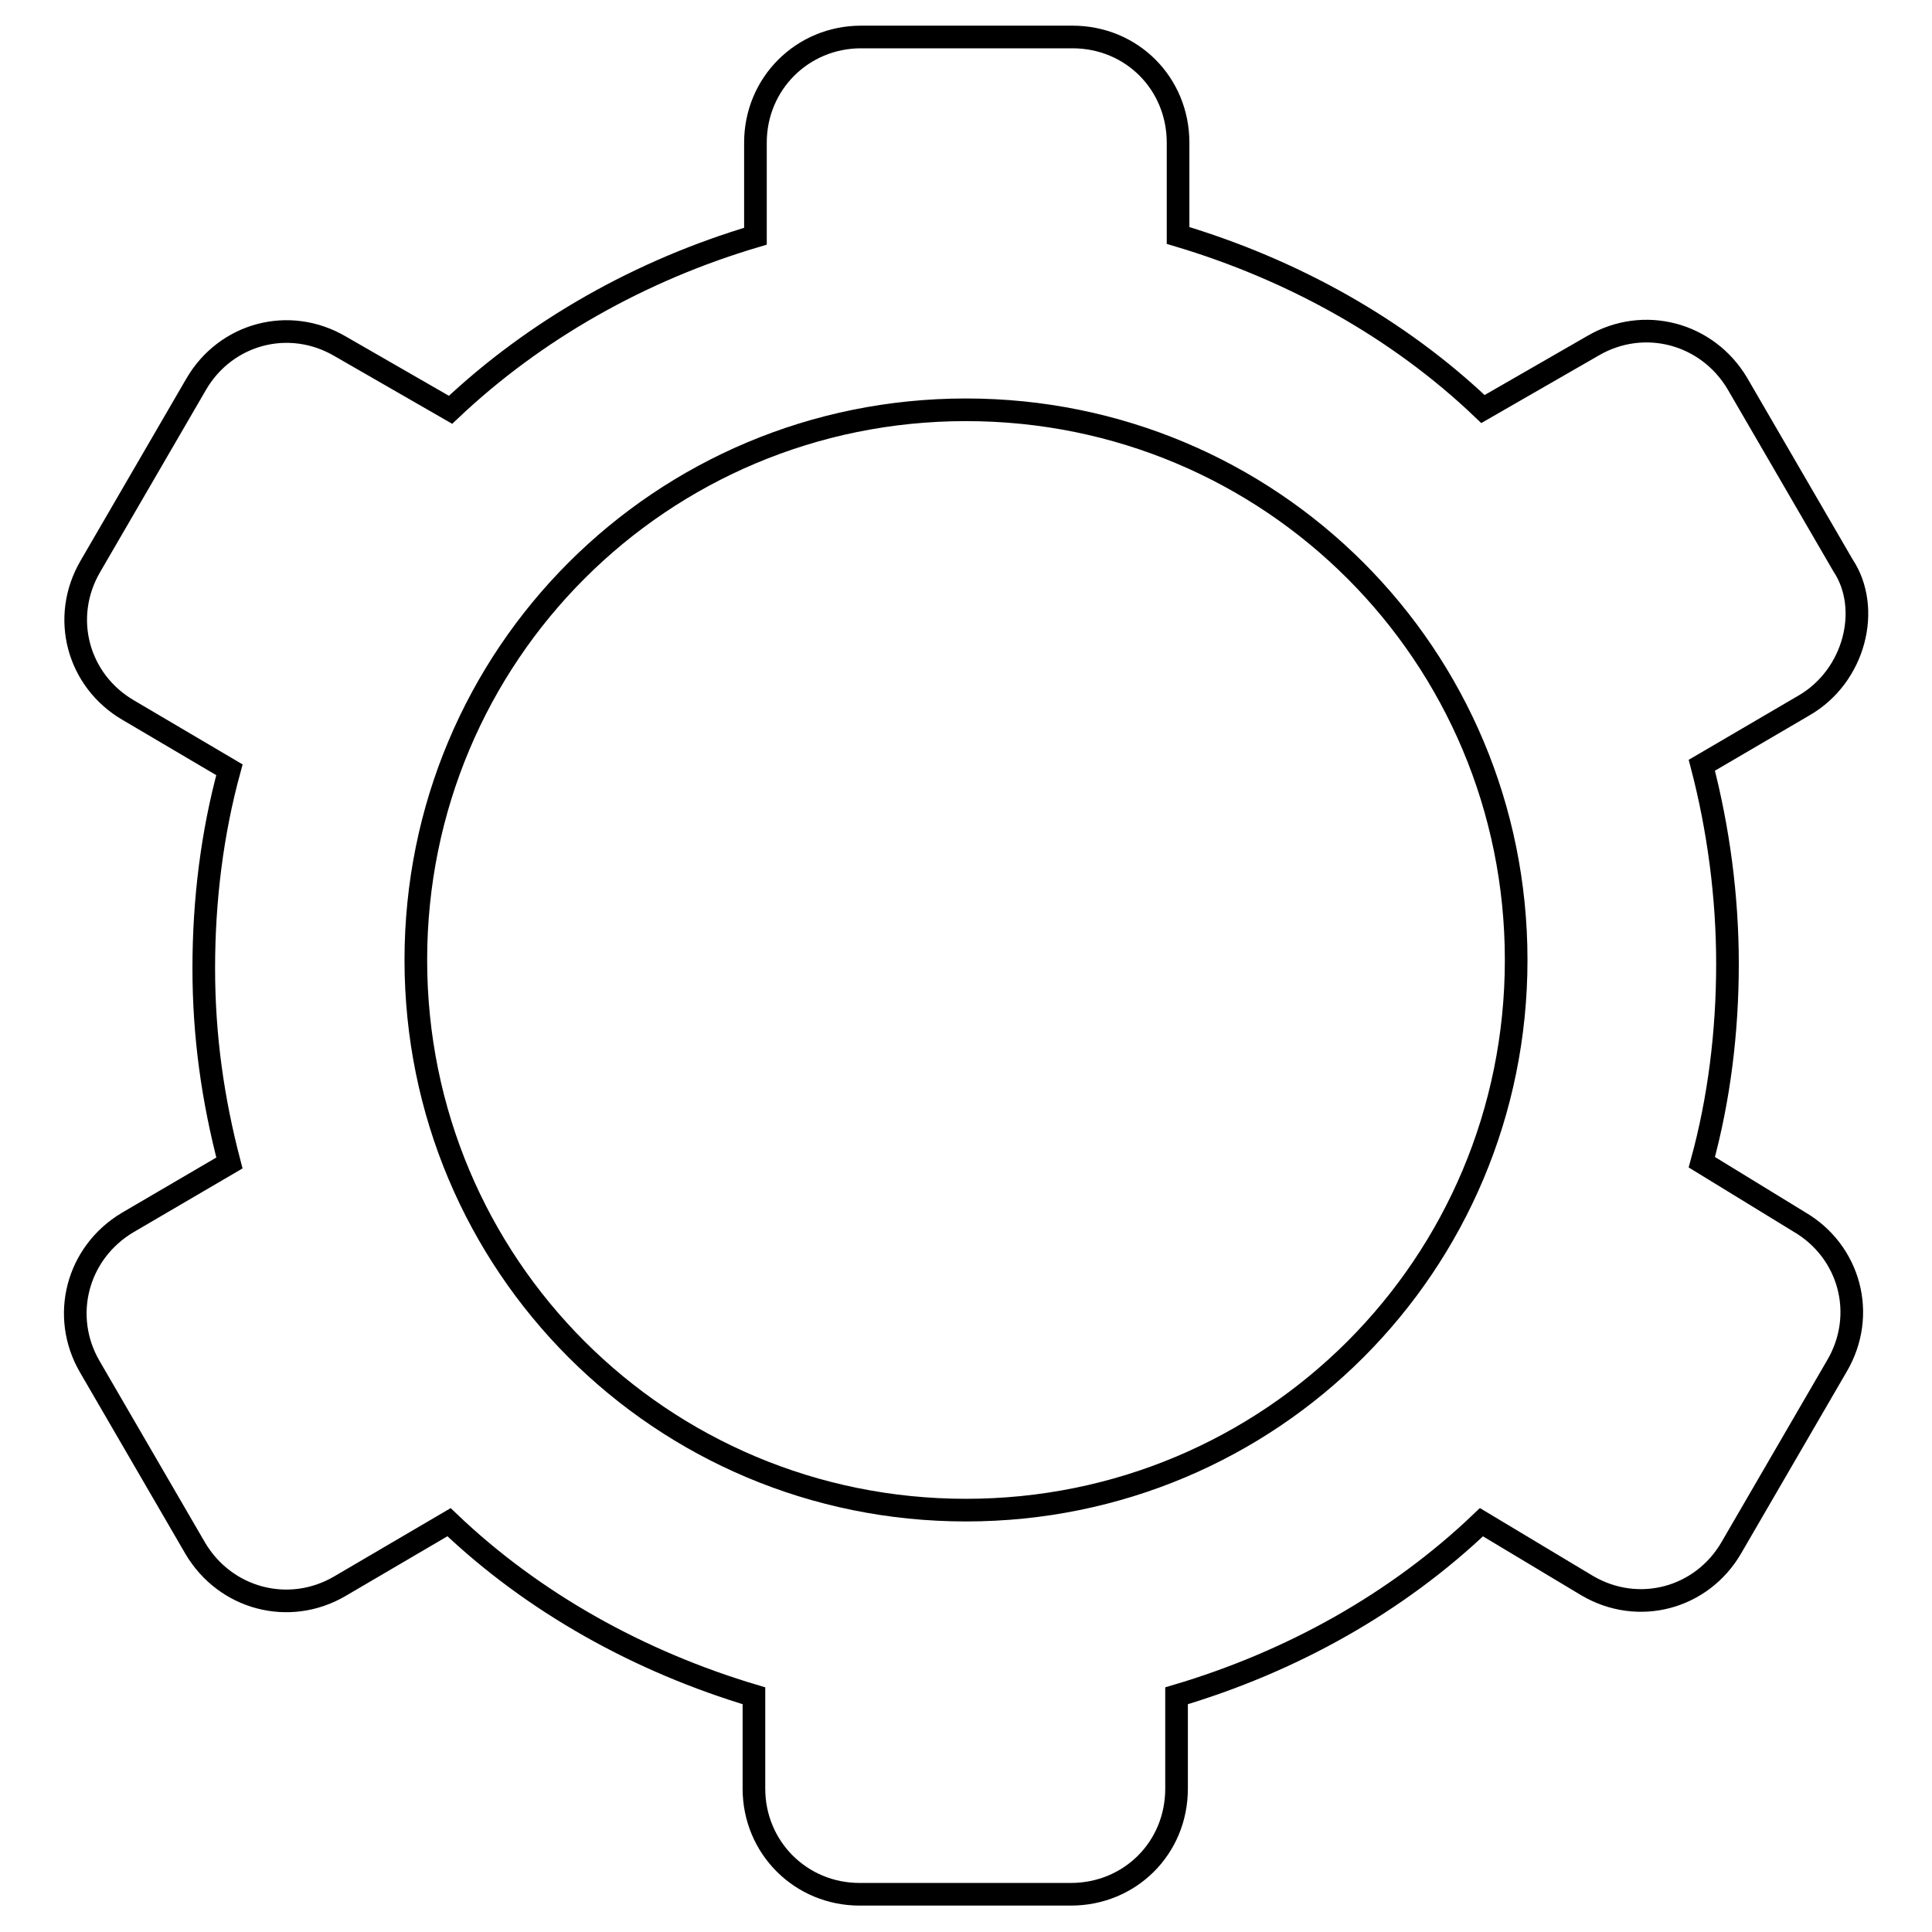
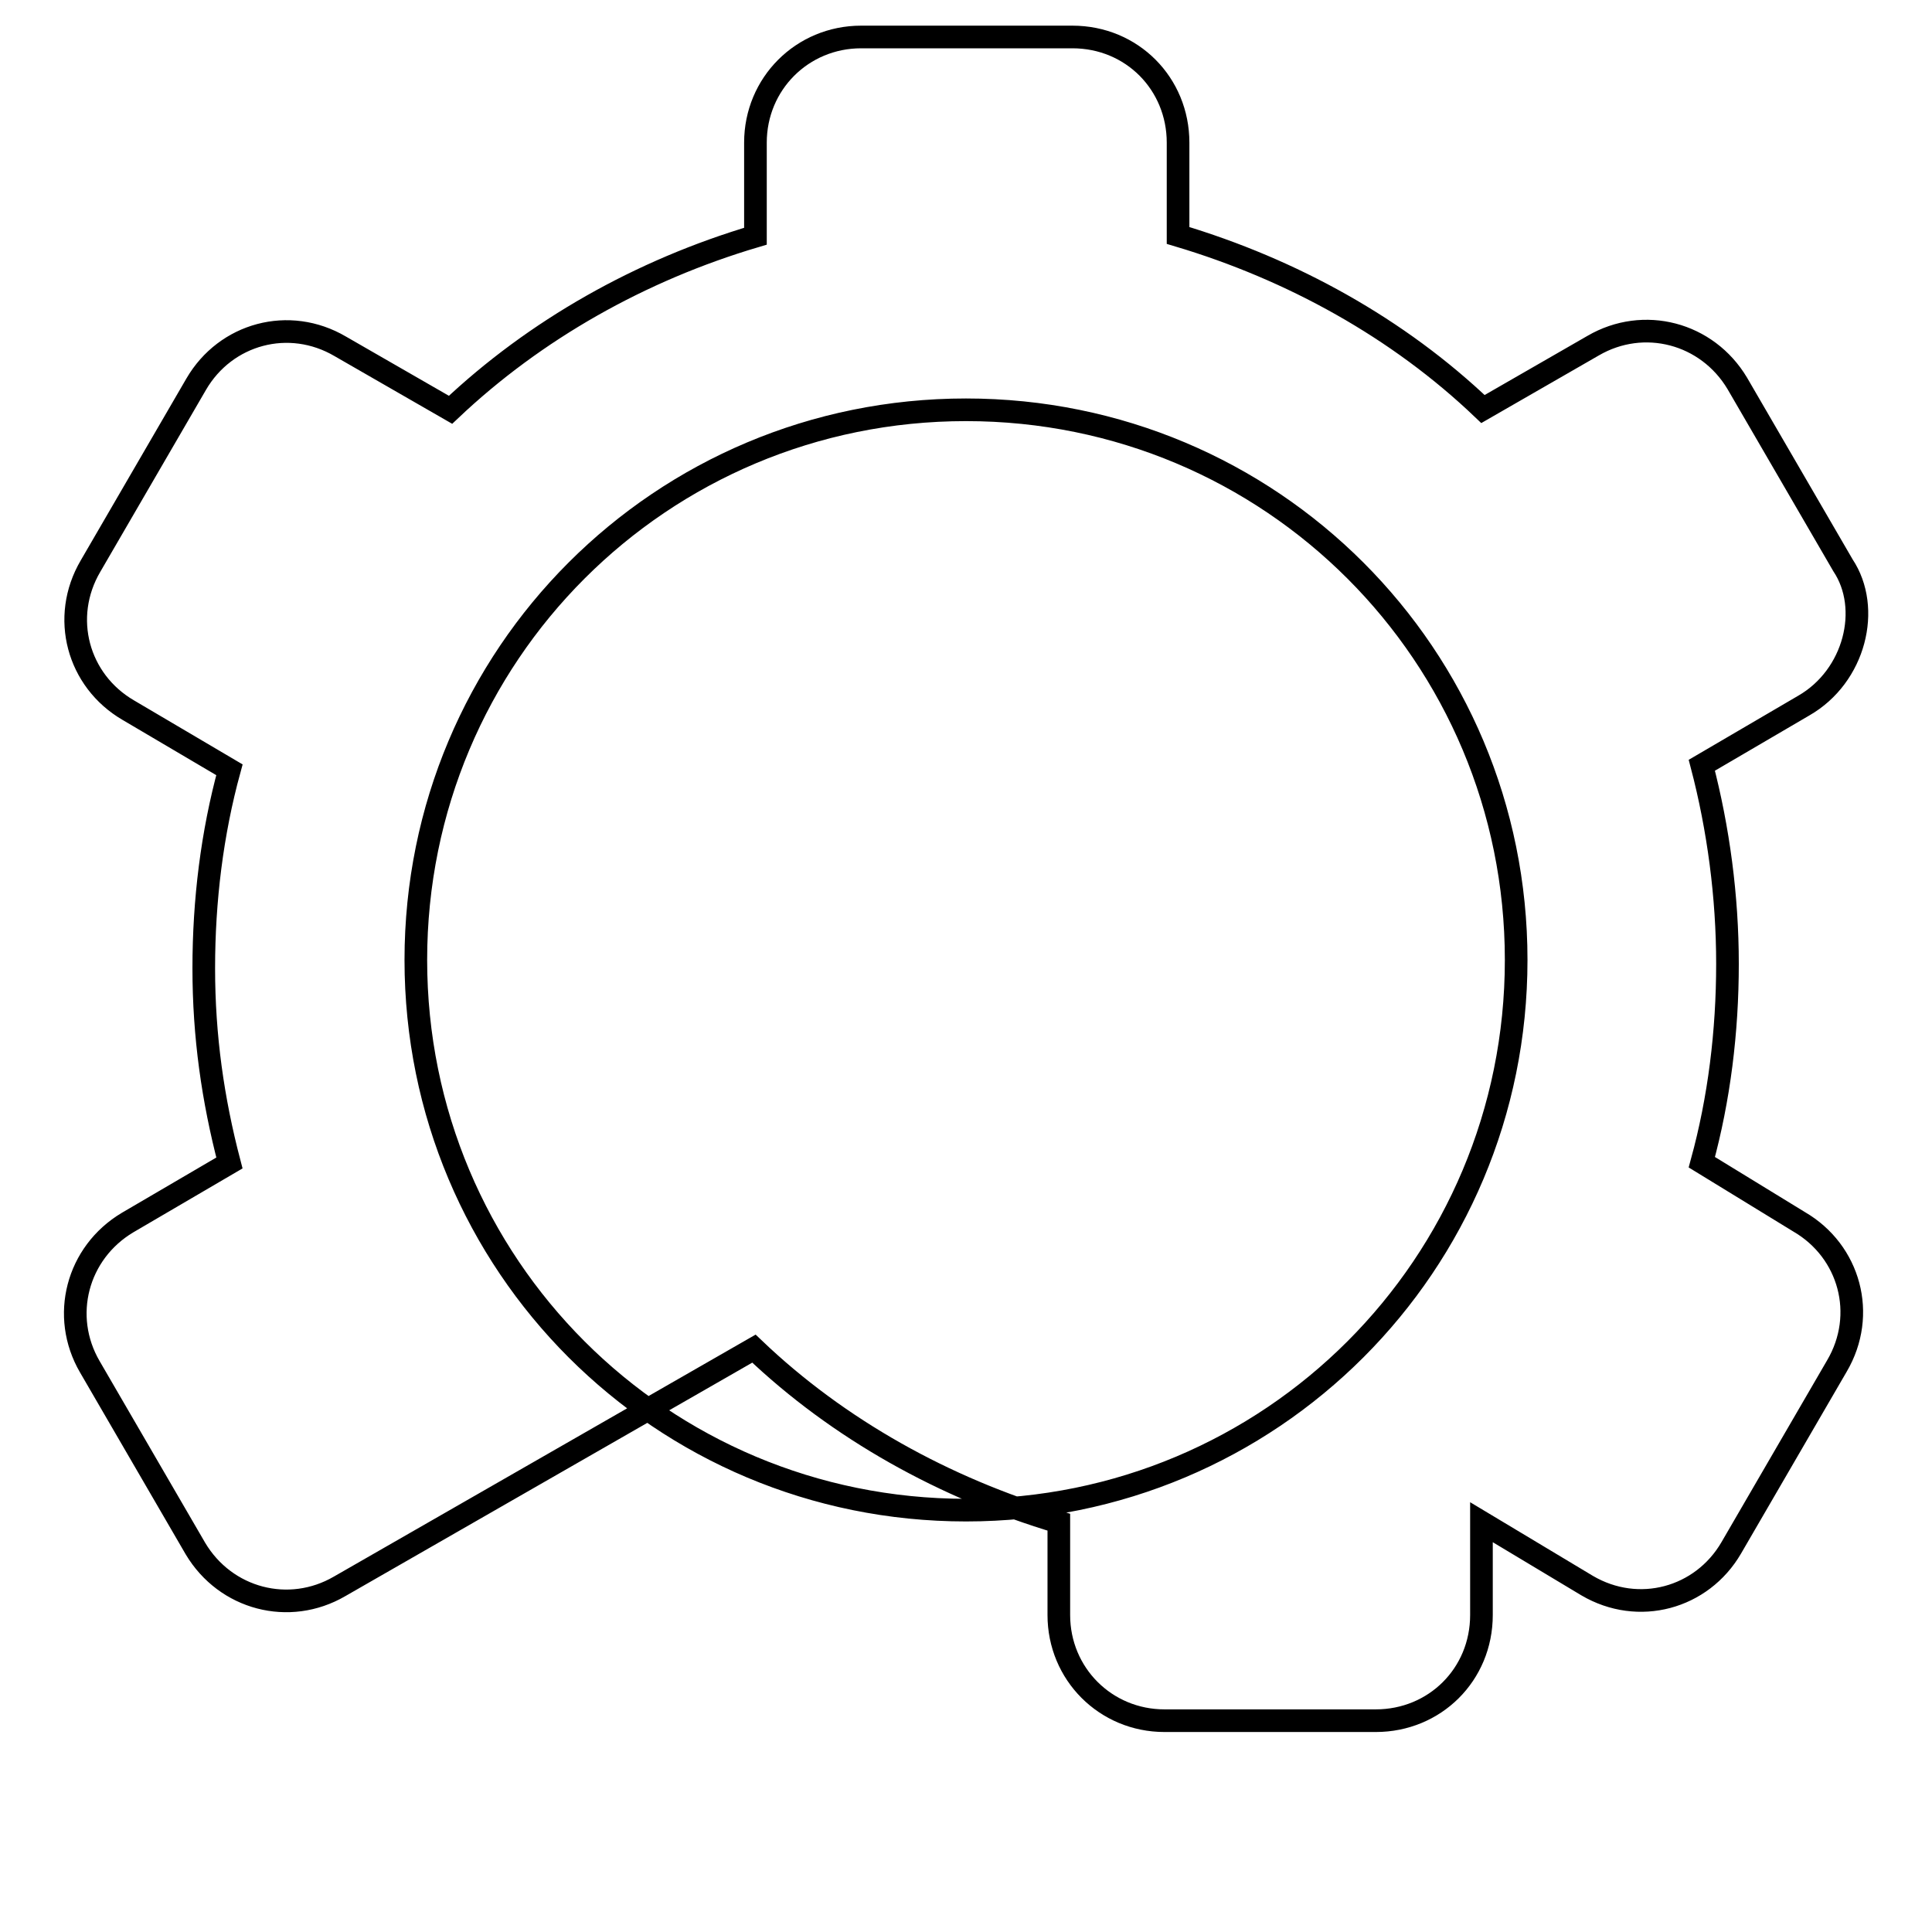
<svg xmlns="http://www.w3.org/2000/svg" version="1.1" x="0px" y="0px" viewBox="0 0 256 256" enable-background="new 0 0 256 256" xml:space="preserve">
  <g>
    <g>
-       <path stroke-width="3" fill-opacity="0" stroke="#000000" d="M239,93.5l-13.5,7.9c2.2,8.4,3.4,17.4,3.4,26.3c0,9-1.1,17.9-3.4,26.3l12.9,7.9c6.7,3.9,9,12.3,5,19.1l-14,24.1c-3.9,6.7-12.3,9-19.1,5l-14-8.4c-11.2,10.7-25.2,18.5-40.4,23v12.3c0,7.9-6.2,14-14,14h-28c-7.8,0-14-6.2-14-14v-12.3c-15.1-4.5-29.2-12.3-40.4-23L45,210.2c-6.7,3.9-15.1,1.7-19.1-5l-14-24.1c-3.9-6.7-1.7-15.1,5-19.1l13.5-7.9c-2.2-8.4-3.4-16.8-3.4-25.8c0-9,1.1-17.9,3.4-26.3L17,94.1c-6.7-3.9-9-12.3-5-19.1l14-24.1c3.9-6.7,12.3-9,19.1-5l14.6,8.4c11.2-10.6,25.2-18.5,40.4-23V18.9c0-7.8,6.2-14,14-14h28c7.9,0,14,6.2,14,14v12.3c15.1,4.5,29.2,12.3,40.4,23l14.6-8.4c6.7-3.9,15.1-1.7,19.1,5l14,24.1C248,80.6,245.8,89.6,239,93.5z M128,54.3c-40.4,0-72.9,32.5-72.9,72.9c0,40.4,32.5,72.9,72.9,72.9c40.4,0,72.9-32.5,72.9-72.9C200.9,86.8,168.4,54.3,128,54.3z" />
+       <path stroke-width="3" fill-opacity="0" stroke="#000000" d="M239,93.5l-13.5,7.9c2.2,8.4,3.4,17.4,3.4,26.3c0,9-1.1,17.9-3.4,26.3l12.9,7.9c6.7,3.9,9,12.3,5,19.1l-14,24.1c-3.9,6.7-12.3,9-19.1,5l-14-8.4v12.3c0,7.9-6.2,14-14,14h-28c-7.8,0-14-6.2-14-14v-12.3c-15.1-4.5-29.2-12.3-40.4-23L45,210.2c-6.7,3.9-15.1,1.7-19.1-5l-14-24.1c-3.9-6.7-1.7-15.1,5-19.1l13.5-7.9c-2.2-8.4-3.4-16.8-3.4-25.8c0-9,1.1-17.9,3.4-26.3L17,94.1c-6.7-3.9-9-12.3-5-19.1l14-24.1c3.9-6.7,12.3-9,19.1-5l14.6,8.4c11.2-10.6,25.2-18.5,40.4-23V18.9c0-7.8,6.2-14,14-14h28c7.9,0,14,6.2,14,14v12.3c15.1,4.5,29.2,12.3,40.4,23l14.6-8.4c6.7-3.9,15.1-1.7,19.1,5l14,24.1C248,80.6,245.8,89.6,239,93.5z M128,54.3c-40.4,0-72.9,32.5-72.9,72.9c0,40.4,32.5,72.9,72.9,72.9c40.4,0,72.9-32.5,72.9-72.9C200.9,86.8,168.4,54.3,128,54.3z" />
    </g>
  </g>
</svg>